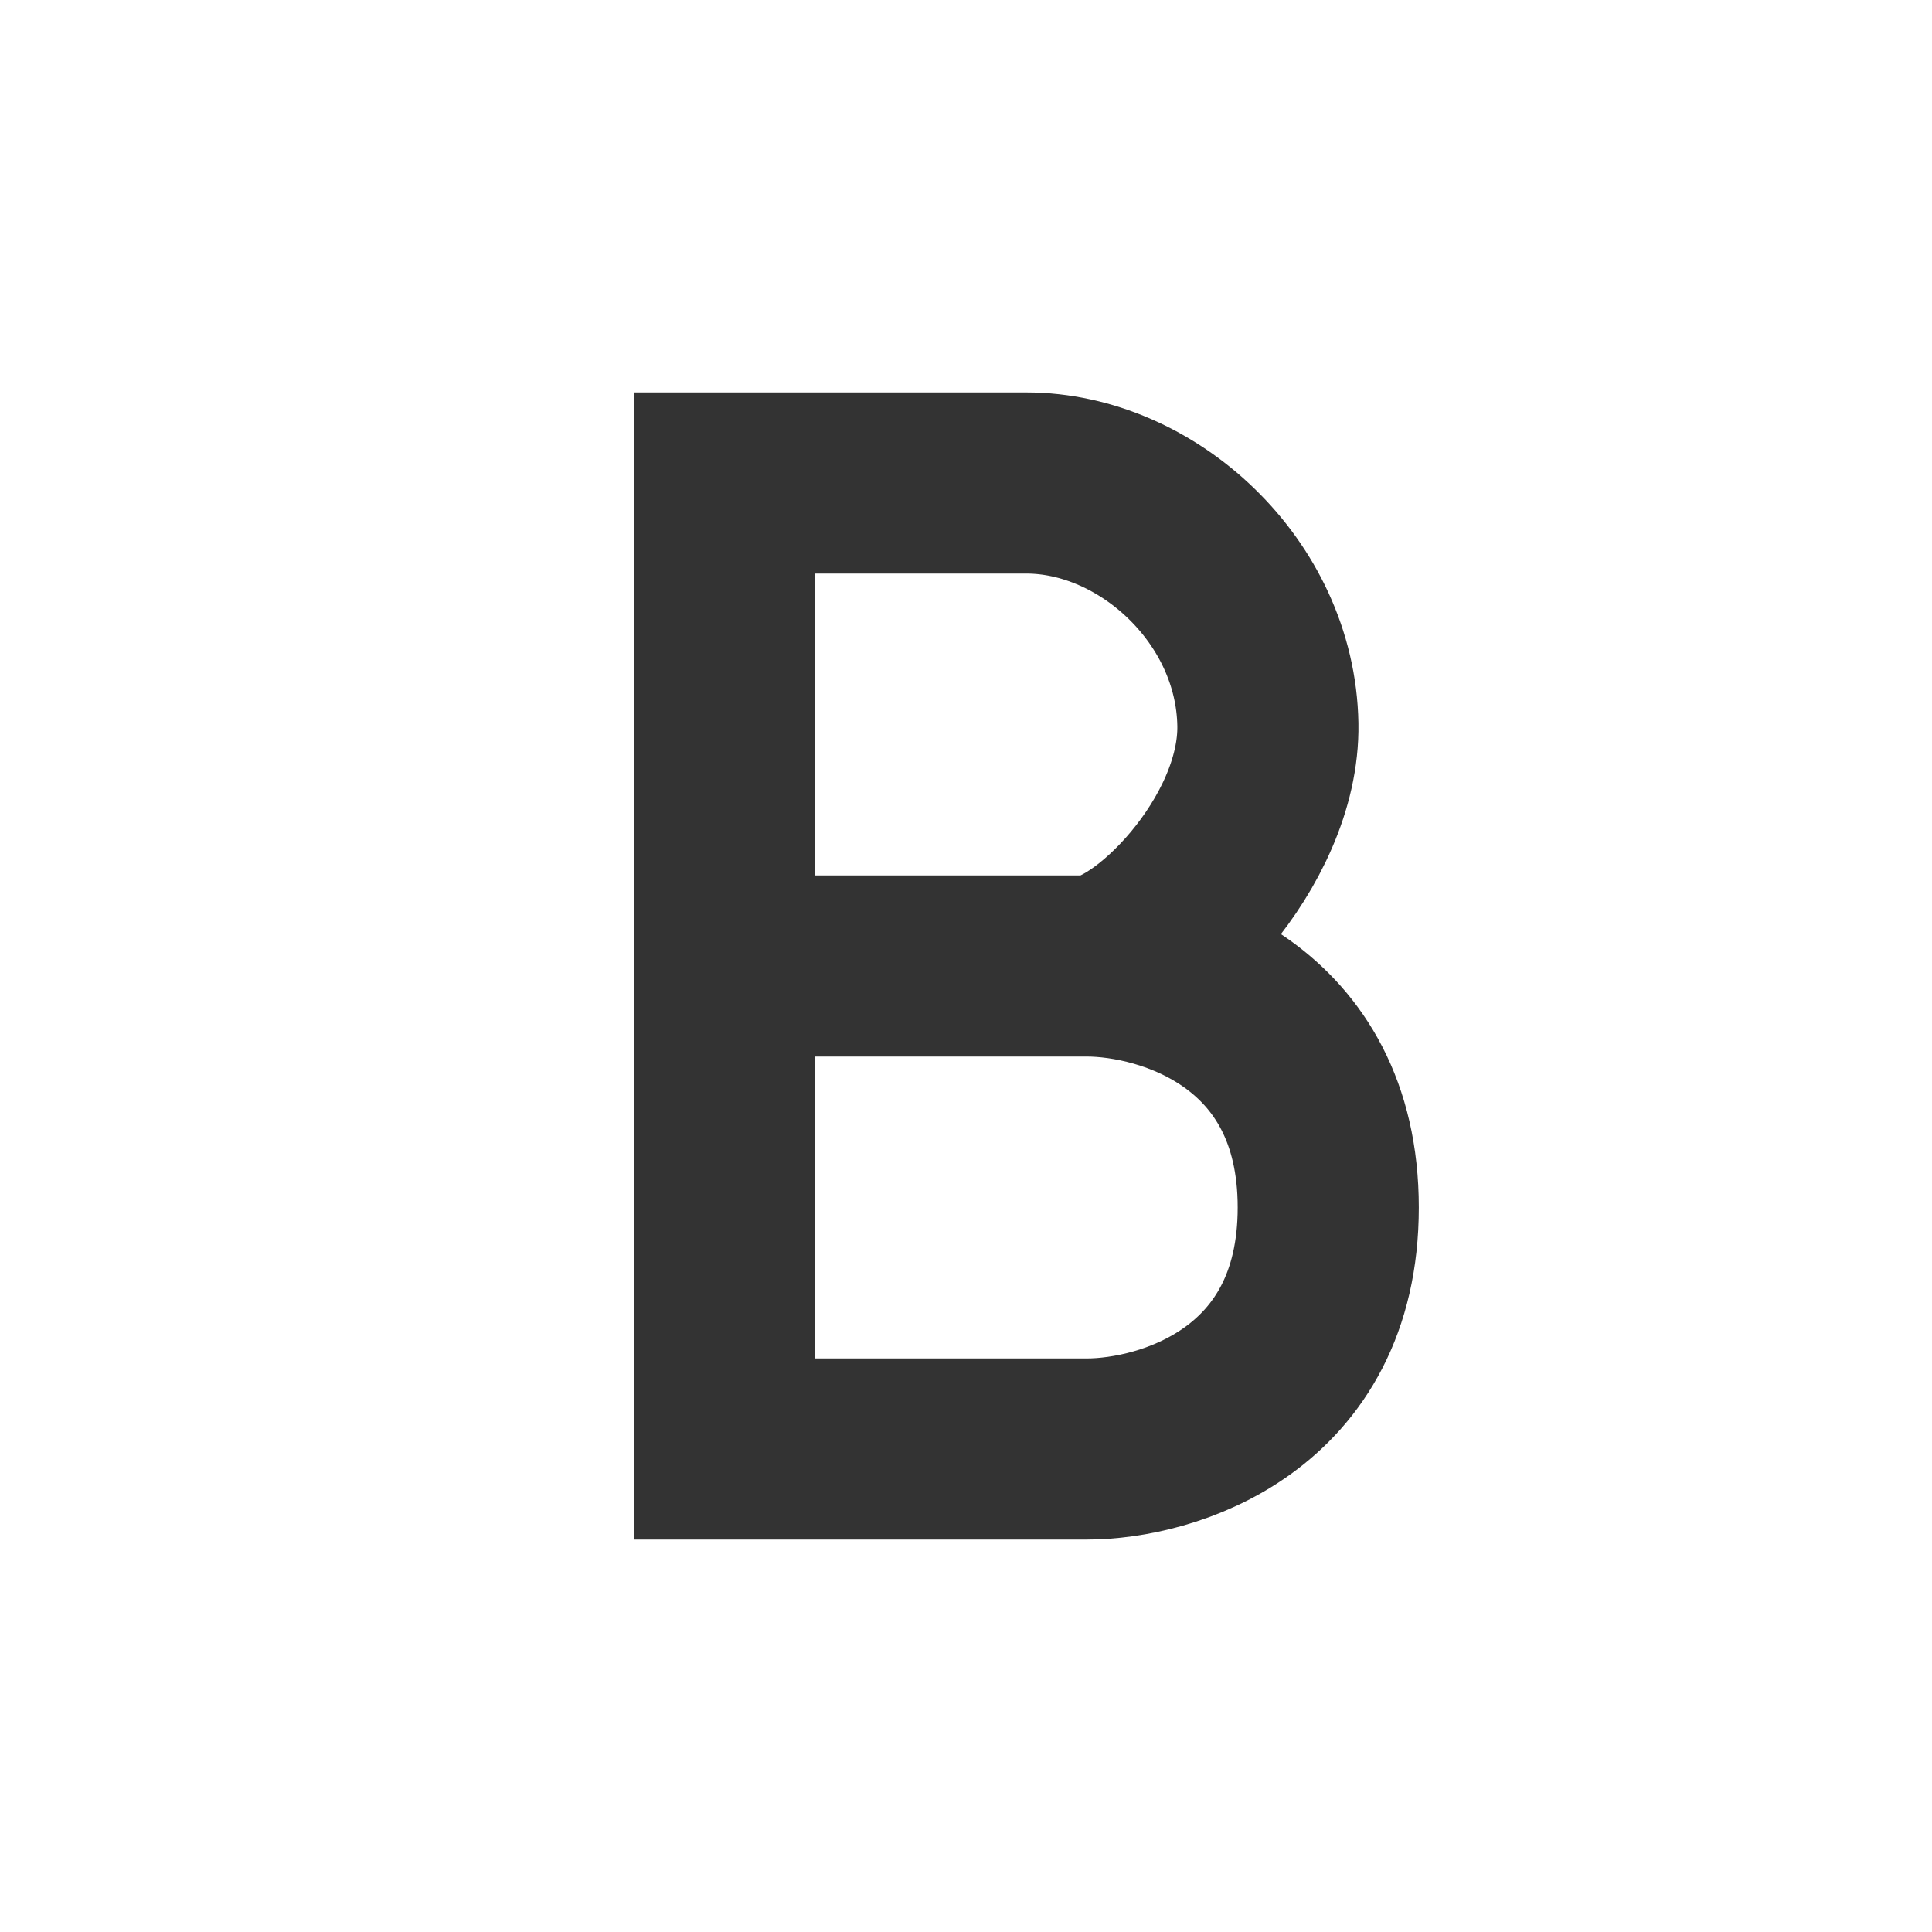
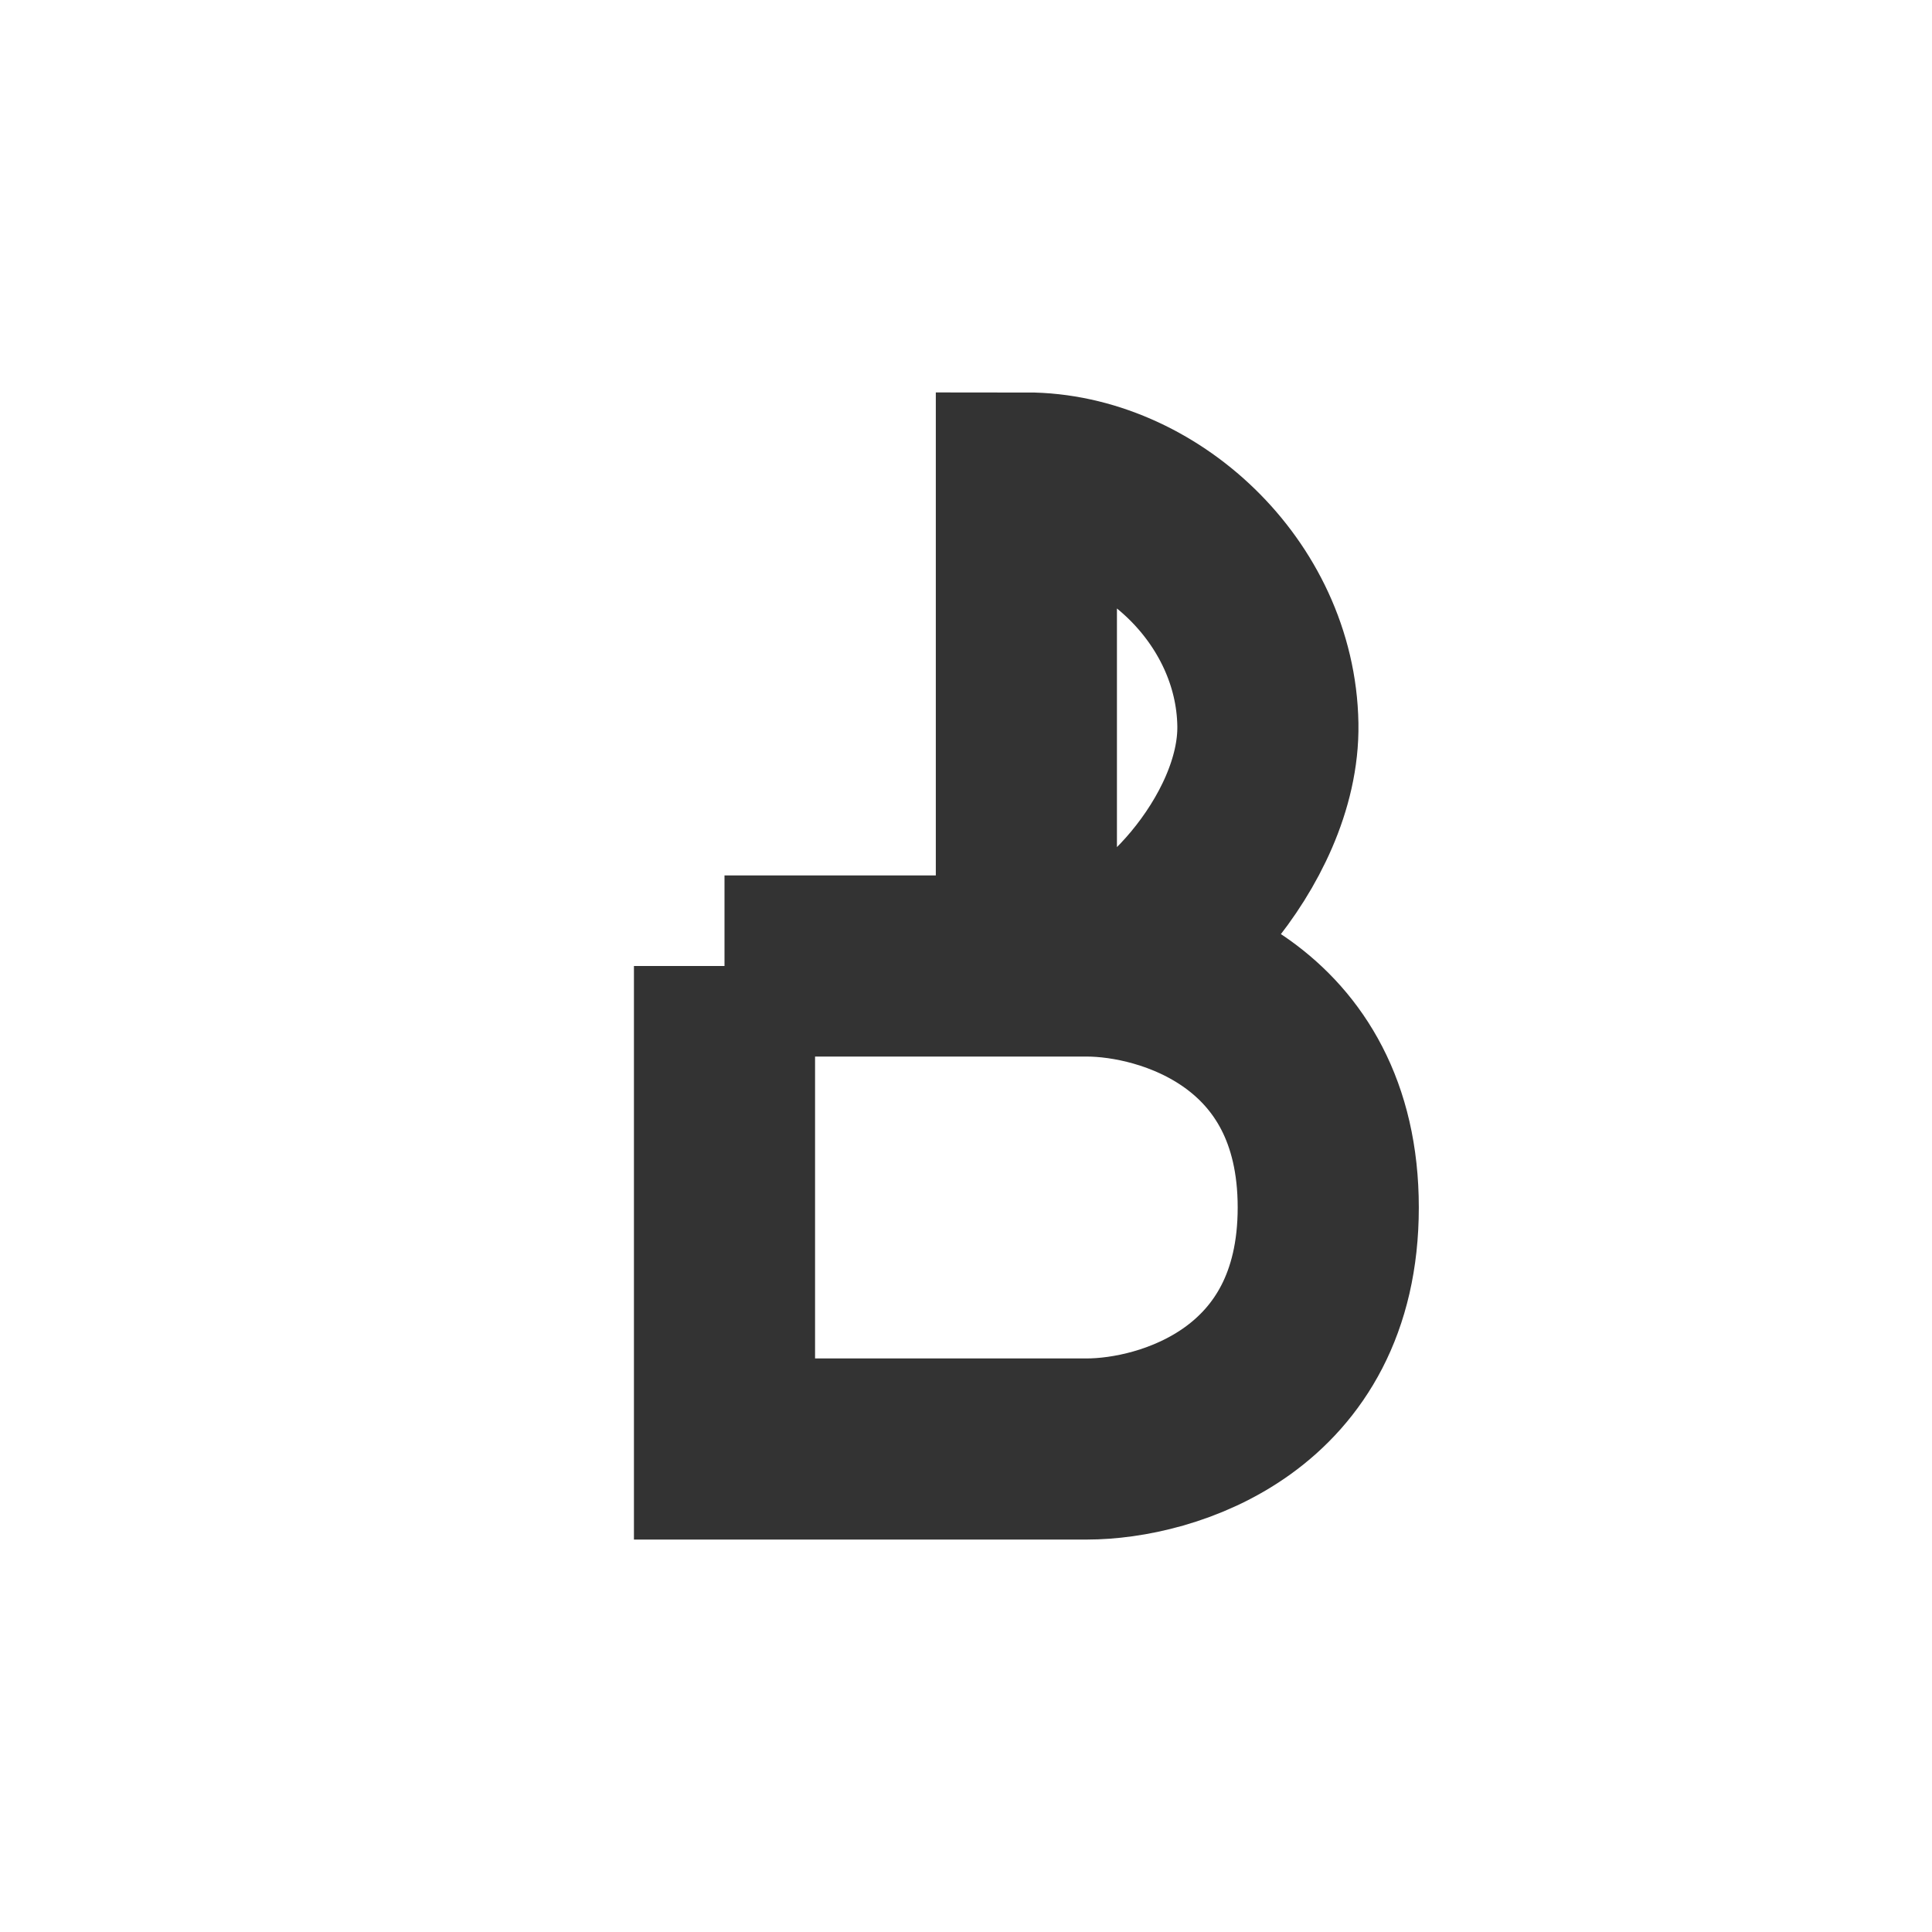
<svg xmlns="http://www.w3.org/2000/svg" width="16" height="16" viewBox="0 0 16 16" fill="none">
-   <path d="M9 8C9.667 8 11 8.4 11 10C11 11.6 9.667 12 9 12H6V8M9 8H6M9 8C9.5 8 10.517 6.976 10.5 6C10.481 4.896 9.5 4 8.5 4H6V8" stroke="#333333" stroke-width="1.5" />
+   <path d="M9 8C9.667 8 11 8.4 11 10C11 11.6 9.667 12 9 12H6V8M9 8H6M9 8C9.5 8 10.517 6.976 10.5 6C10.481 4.896 9.5 4 8.5 4V8" stroke="#333333" stroke-width="1.5" />
</svg>